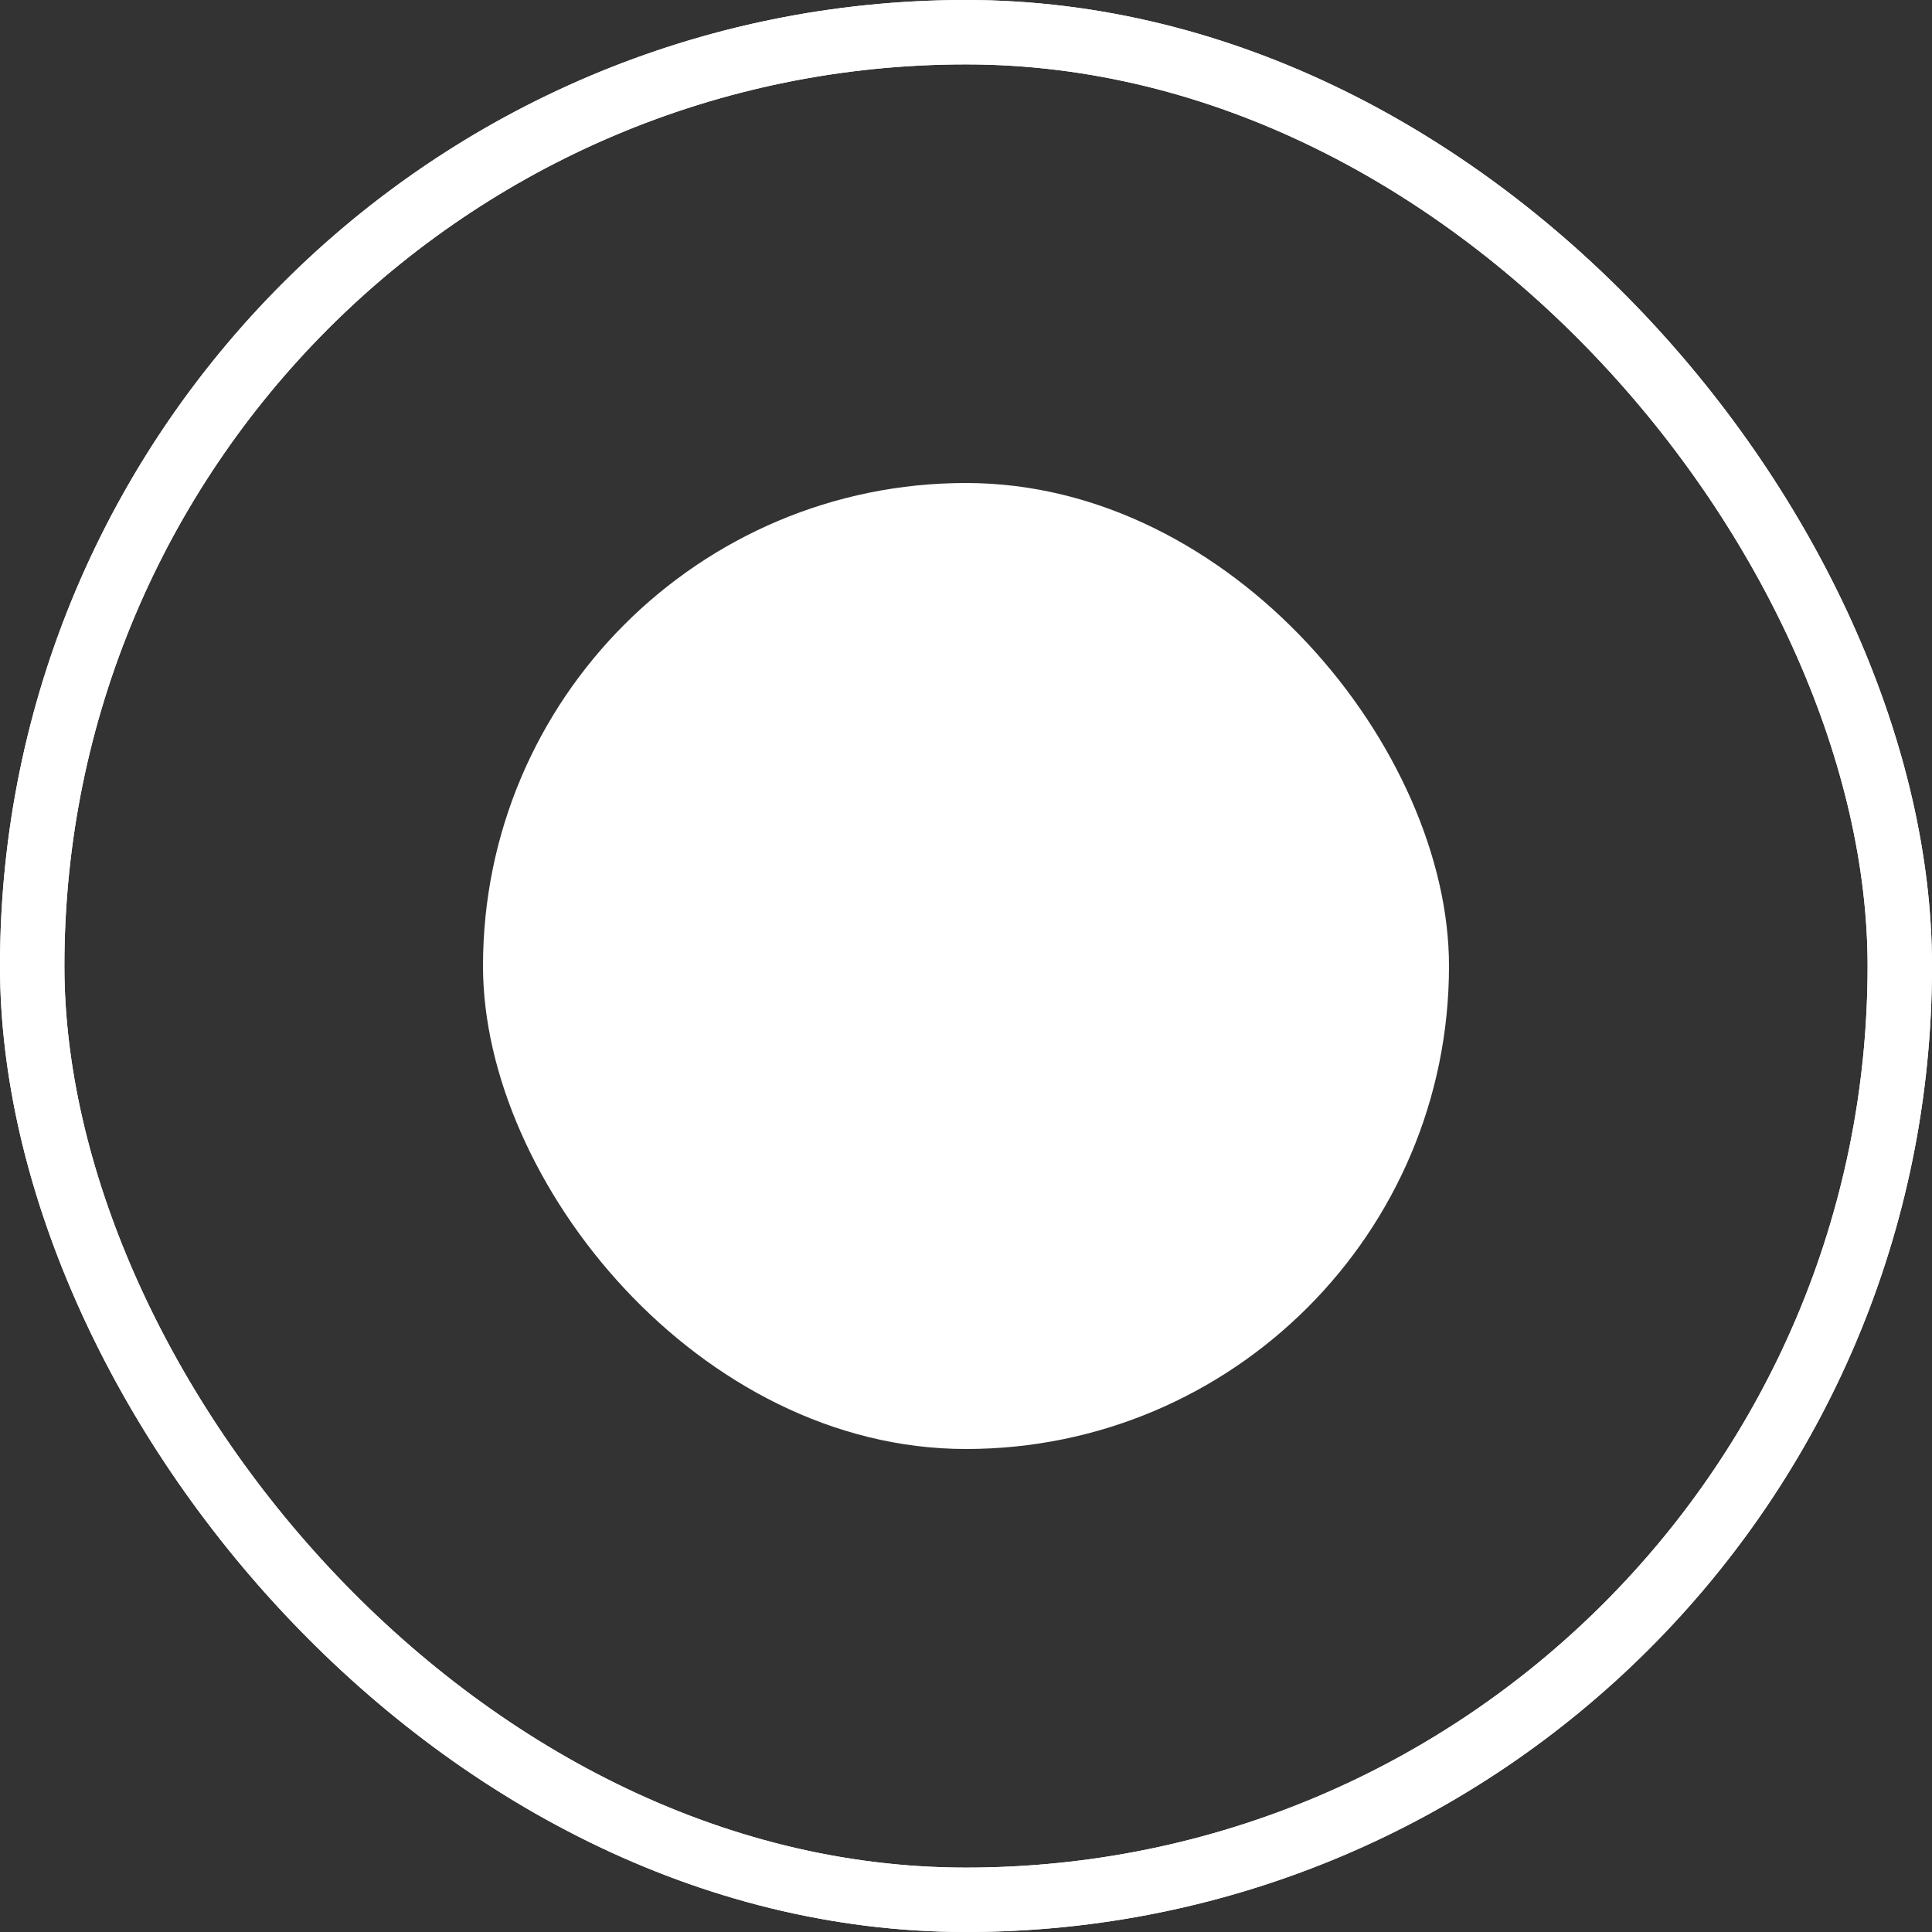
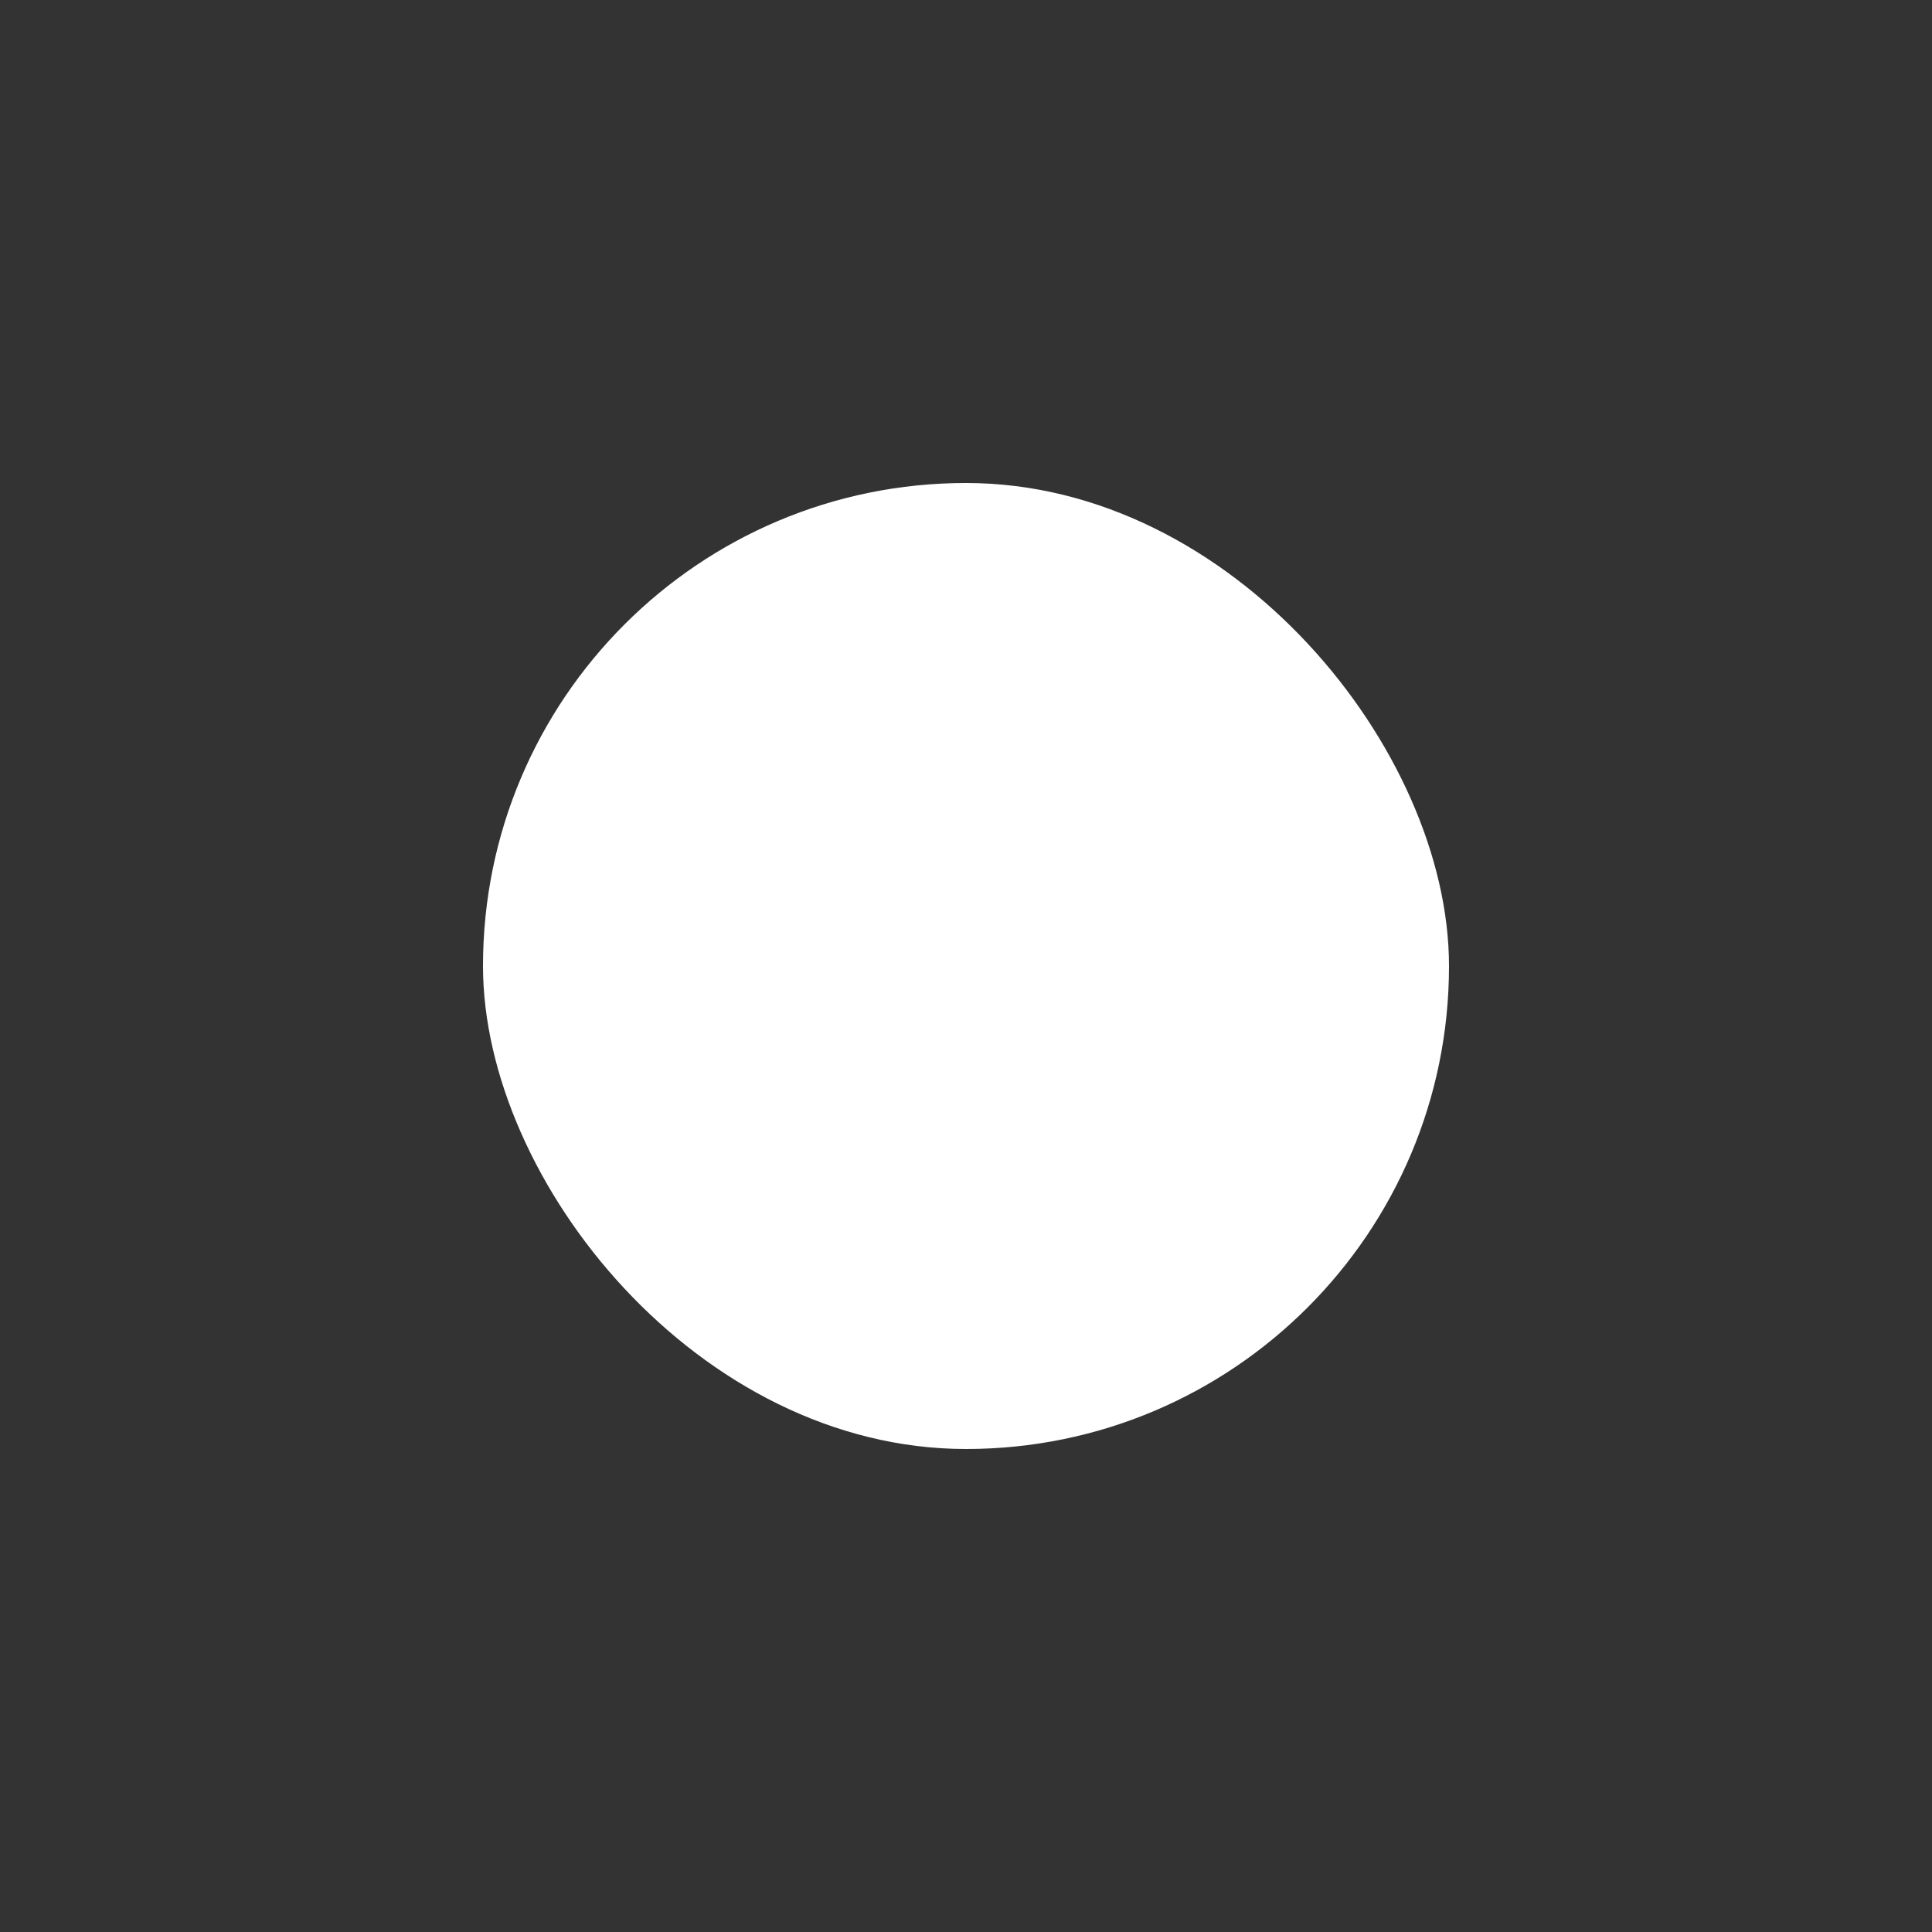
<svg xmlns="http://www.w3.org/2000/svg" viewBox="0 0 30 30">
  <rect x="0" y="0" width="30" height="30" fill="#333333" stroke="none" />
  <defs>
    <style>.cls-1{fill:#fff;}.cls-2{fill:none;stroke:#fff;stroke-miterlimit:10;}</style>
  </defs>
  <g id="レイヤー_2" data-name="レイヤー 2">
    <g id="レイヤー_1-2" data-name="レイヤー 1">
      <rect class="cls-1" x="7.5" y="7.5" width="15" height="15" rx="7.5" />
-       <rect class="cls-2" x="0.5" y="0.5" width="29" height="29" rx="14.5" />
-       <rect class="cls-2" x="0.5" y="0.5" width="29" height="29" rx="14.5" />
    </g>
  </g>
</svg>